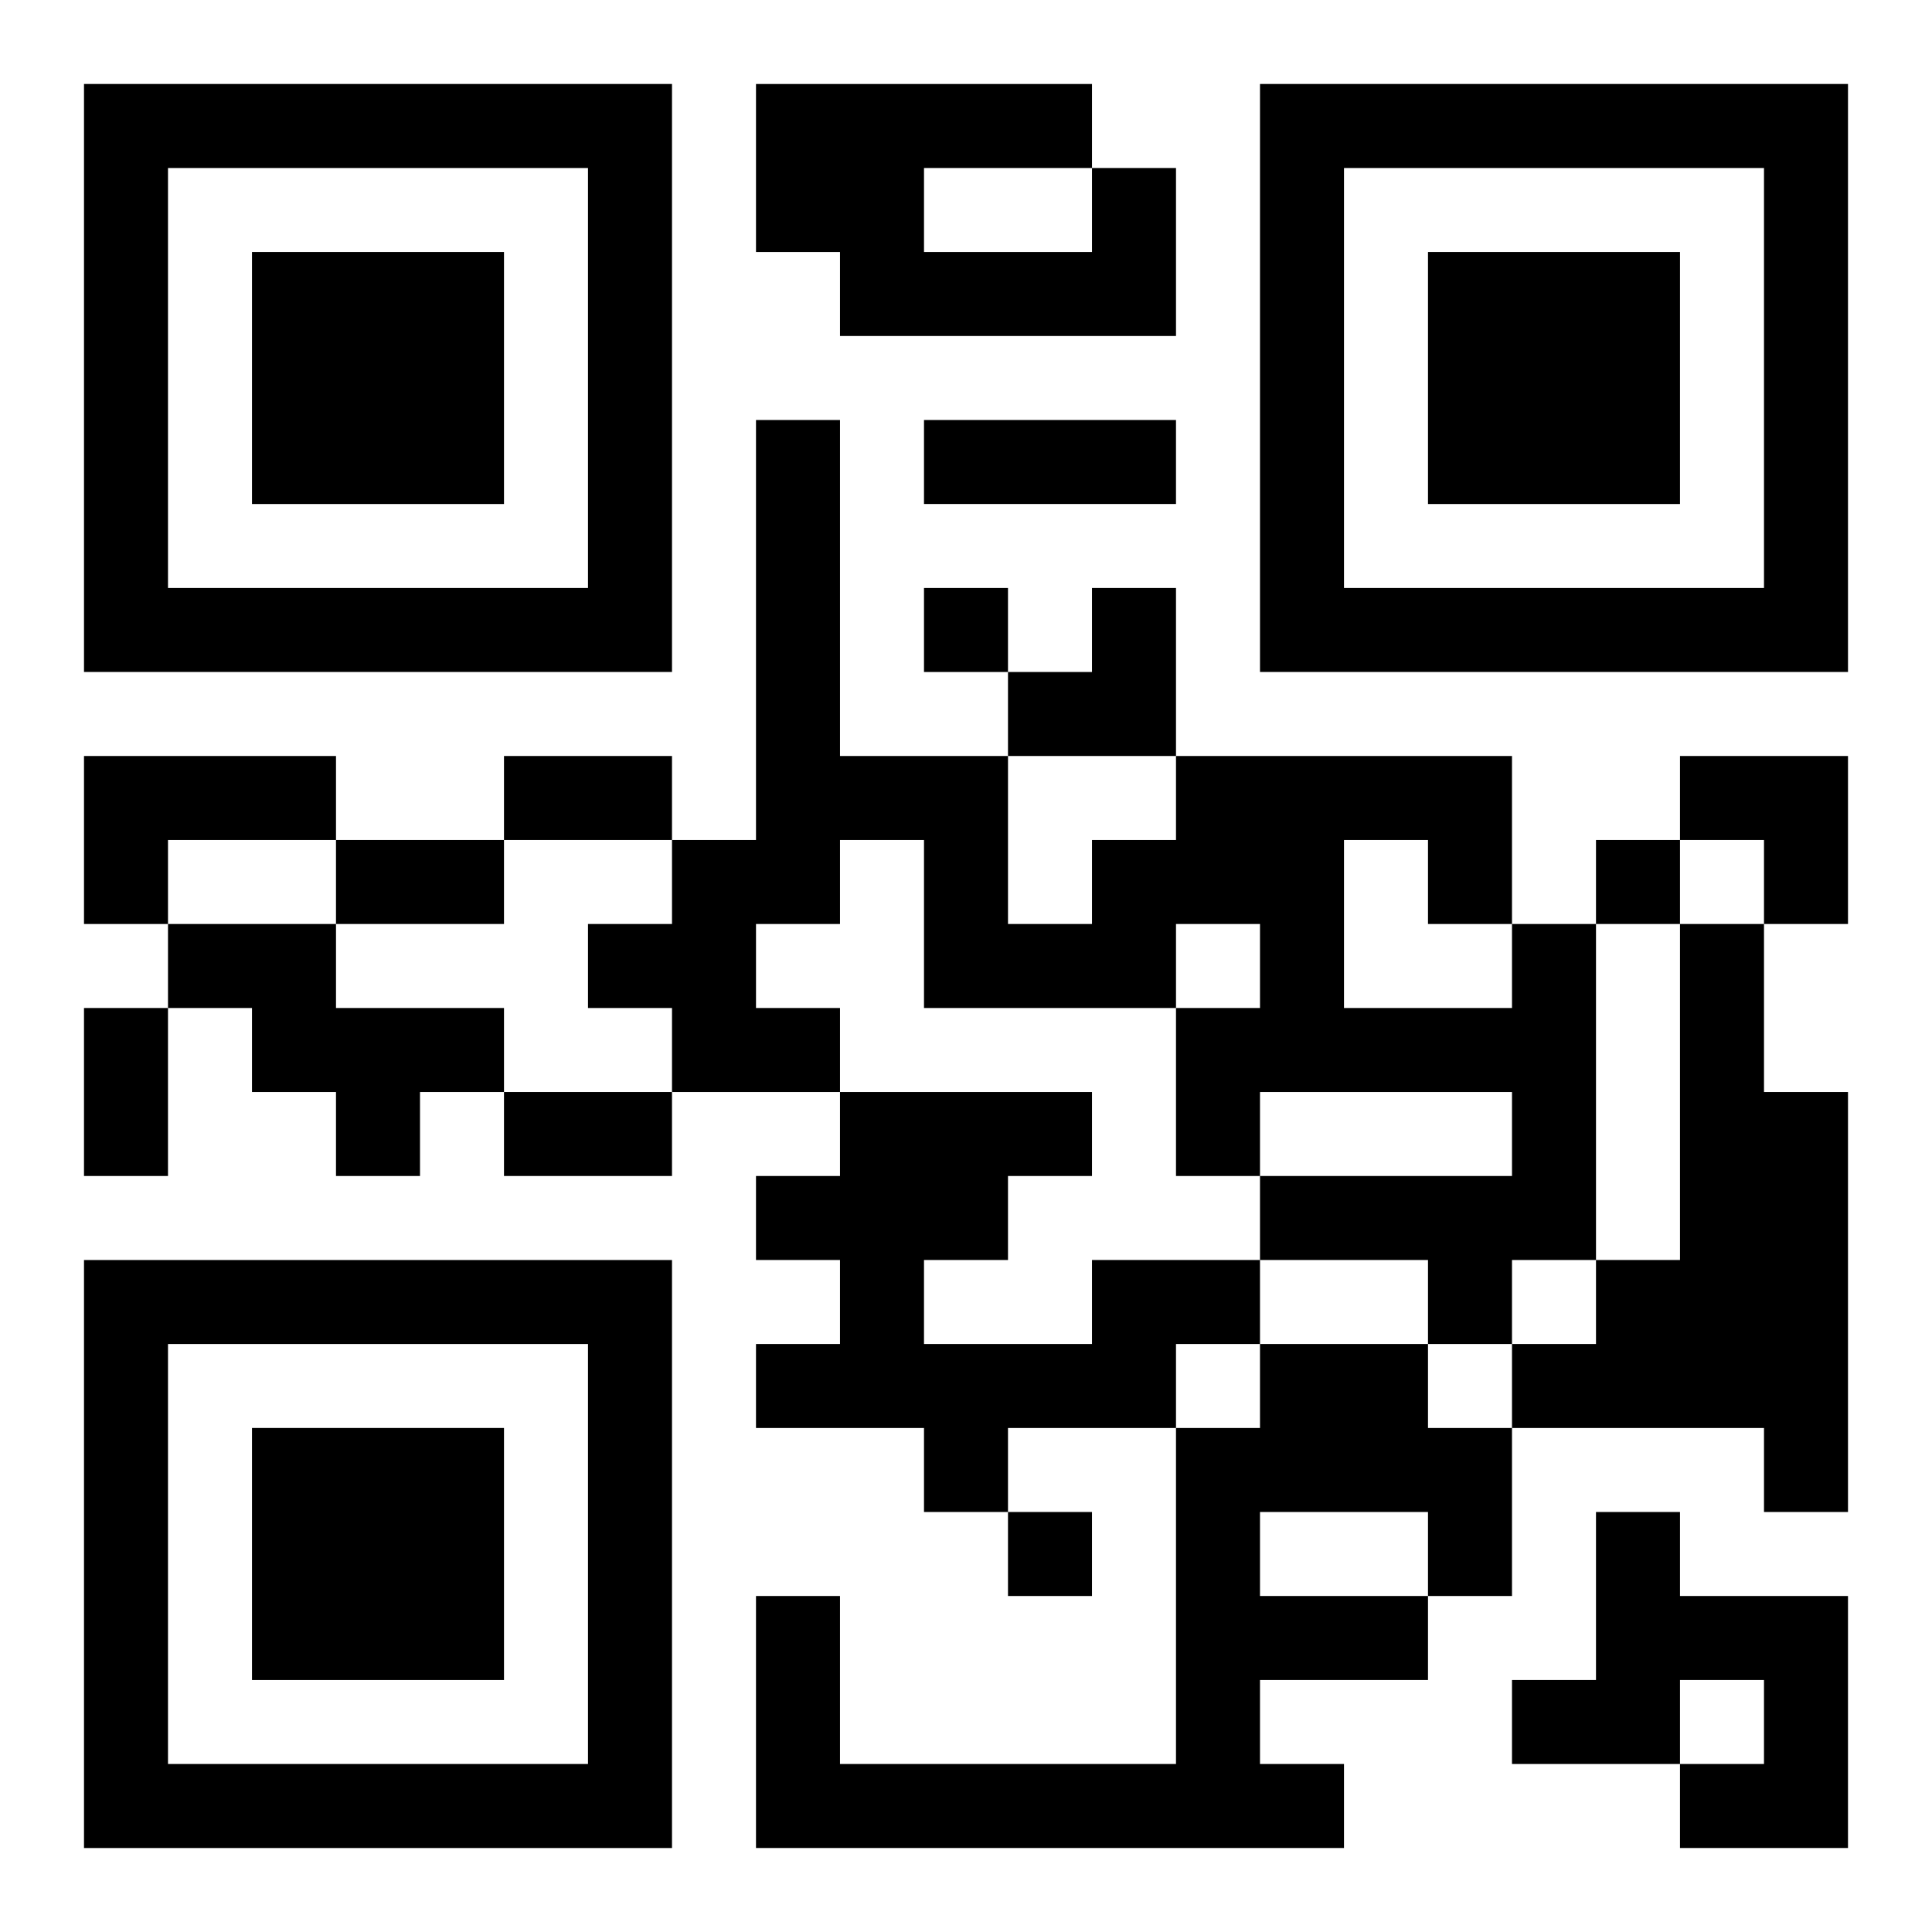
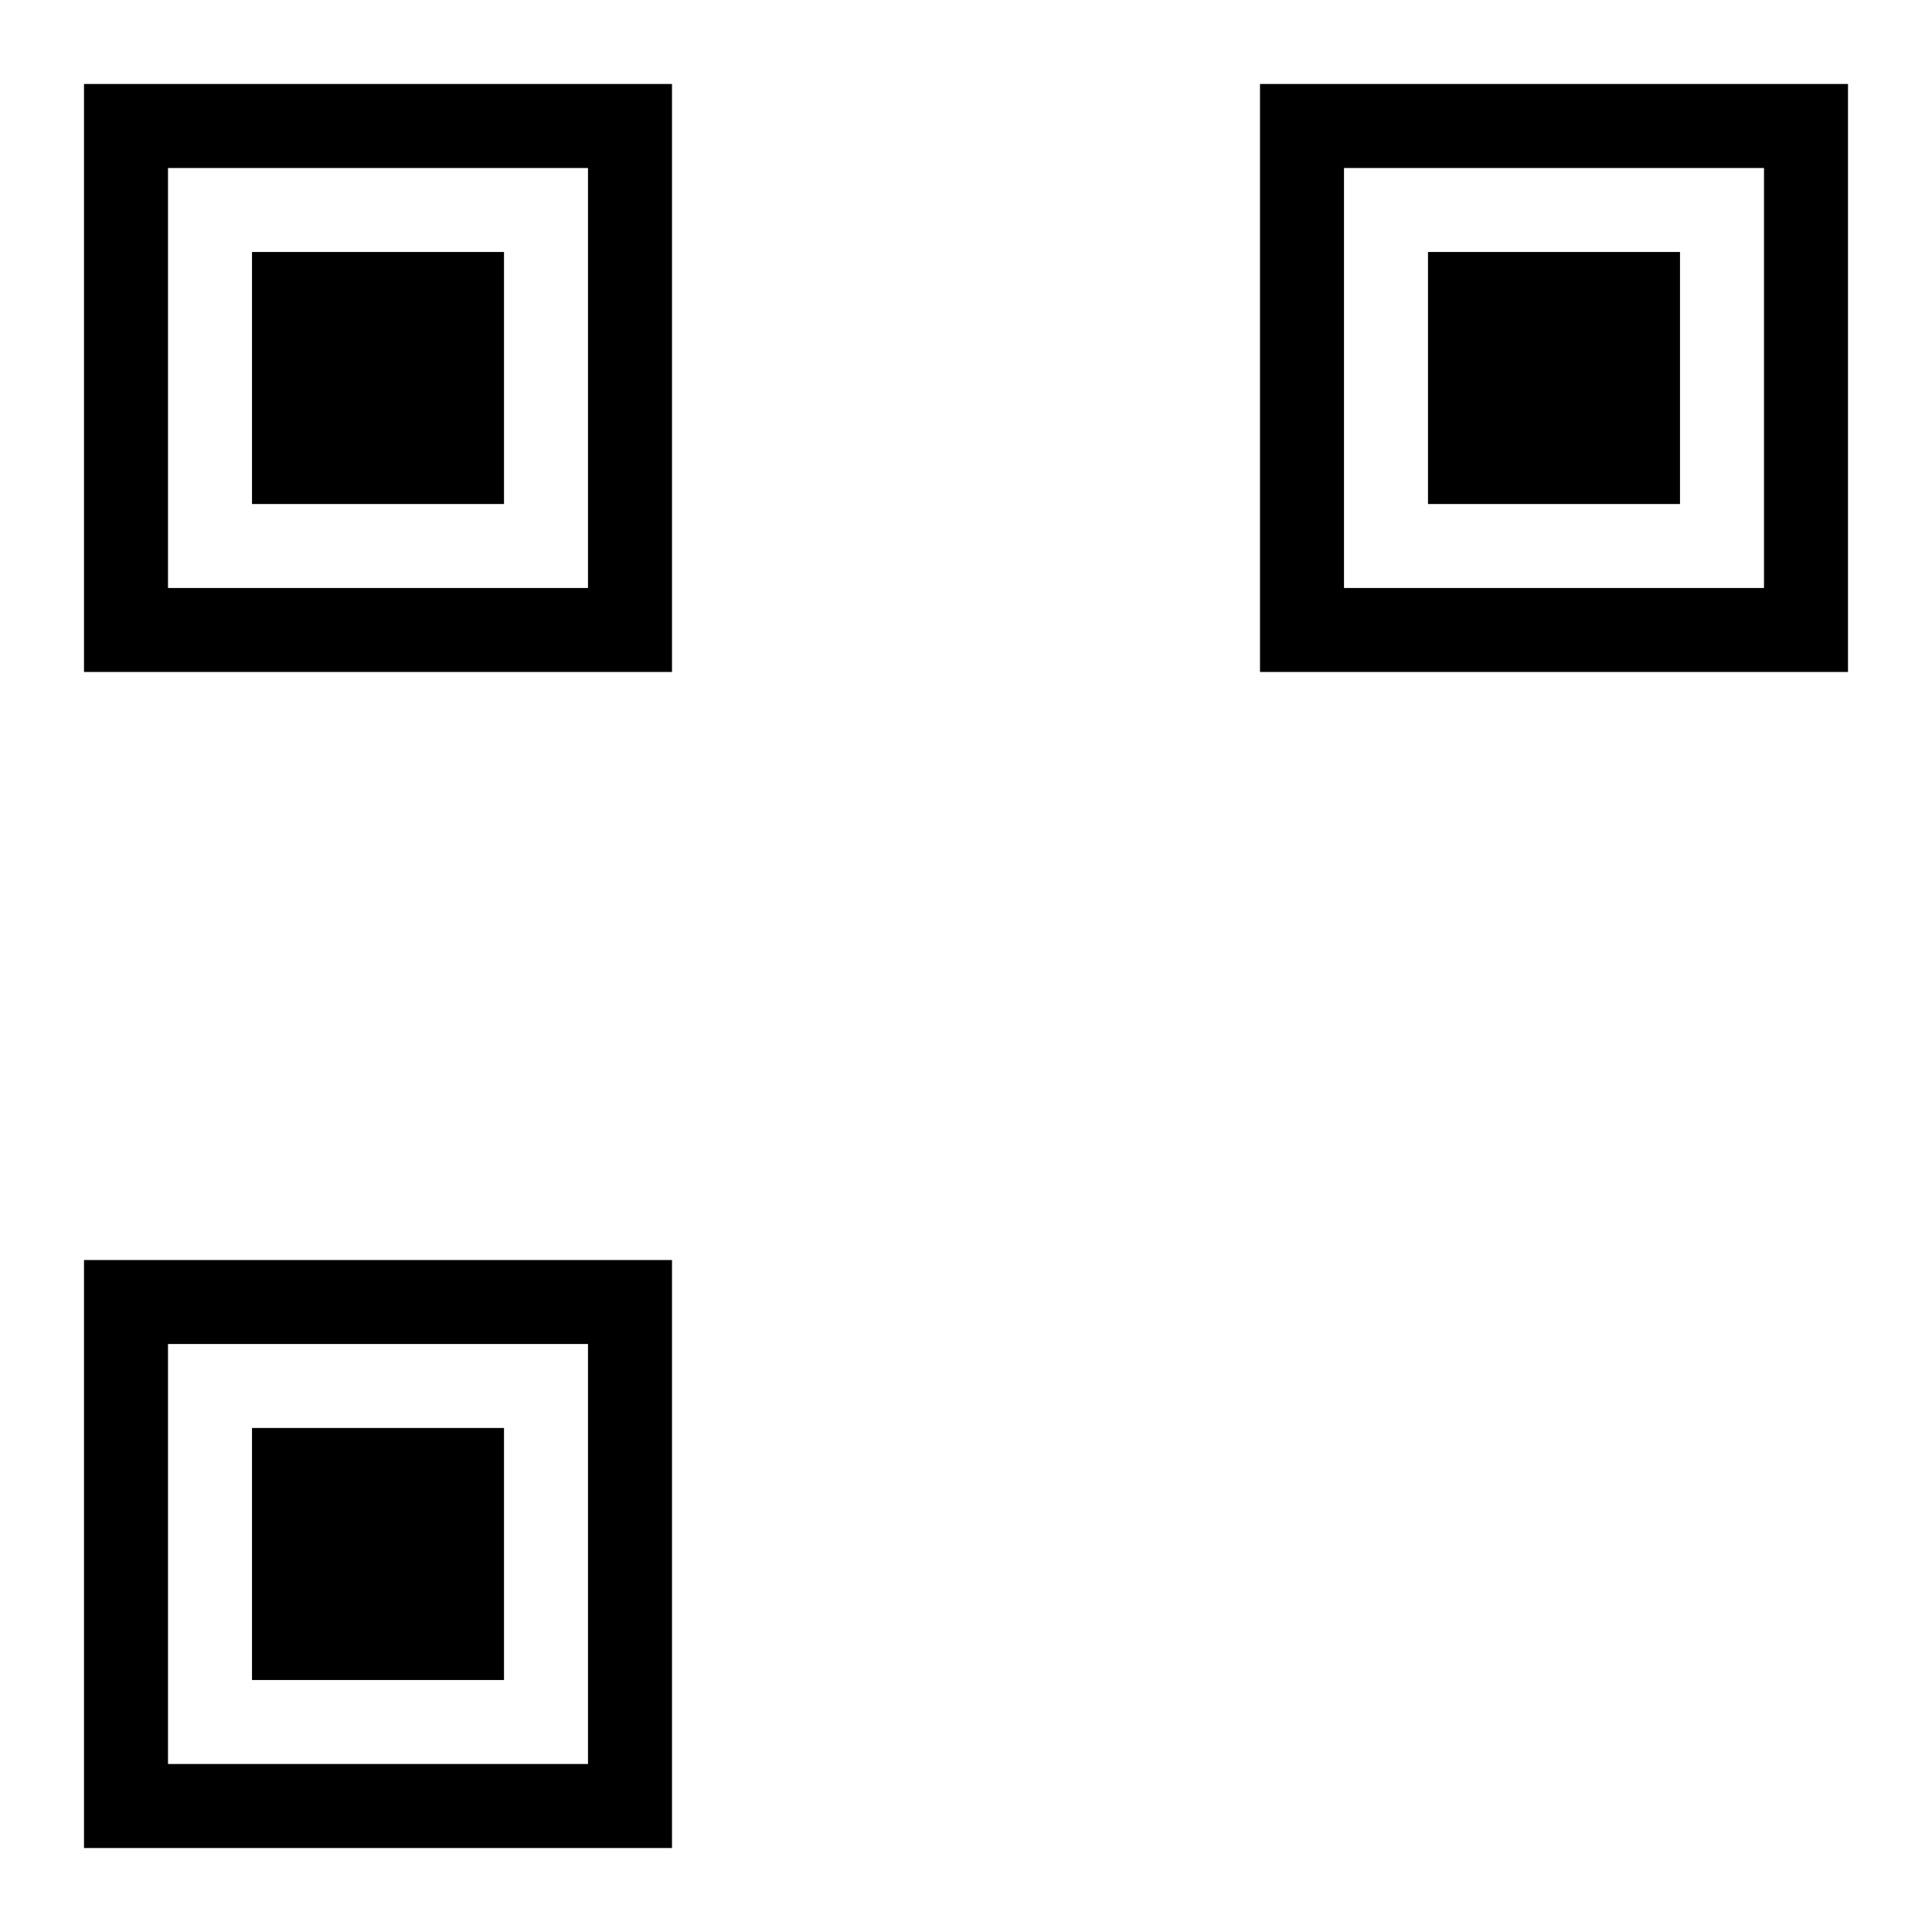
<svg xmlns="http://www.w3.org/2000/svg" xmlns:xlink="http://www.w3.org/1999/xlink" width="250" height="250" baseProfile="full" version="1.1" viewBox="-1 -1 23 23">
  <symbol id="a">
    <path d="m0 7v7h7v-7h-7zm1 1h5v5h-5v-5zm1 1v3h3v-3h-3z" />
  </symbol>
  <use y="-7" xlink:href="#a" />
  <use y="7" xlink:href="#a" />
  <use x="14" y="-7" xlink:href="#a" />
-   <path d="m12 1h1v2h-4v-1h-1v-2h4v1m-2 0v1h2v-1h-2m-10 7h3v1h-2v1h-1v-2m1 2h2v1h2v1h-1v1h-1v-1h-1v-1h-1v-1m16 0h1v4h-1v1h-1v-1h-2v-1h3v-1h-3v1h-1v-2h1v-1h-1v1h-3v-2h-1v1h-1v1h1v1h-2v-1h-1v-1h1v-1h1v-5h1v4h2v2h1v-1h1v-1h4v2m-2-1v2h2v-1h-1v-1h-1m4 1h1v2h1v5h-1v-1h-3v-1h1v-1h1v-4m-7 4h2v1h-1v1h-2v1h-1v-1h-2v-1h1v-1h-1v-1h1v-1h3v1h-1v1h-1v1h2v-1m2 1h2v1h1v2h-1v1h-2v1h1v1h-7v-3h1v2h4v-4h1v-1m0 2v1h2v-1h-2m4 0h1v1h2v3h-2v-1h1v-1h-1v1h-2v-1h1v-2m-8-11v1h1v-1h-1m8 3v1h1v-1h-1m-7 8v1h1v-1h-1m-1-13h3v1h-3v-1m-5 4h2v1h-2v-1m-2 1h2v1h-2v-1m-3 2h1v2h-1v-2m5 1h2v1h-2v-1m6-6m1 0h1v2h-2v-1h1zm7 2h2v2h-1v-1h-1z" />
</svg>